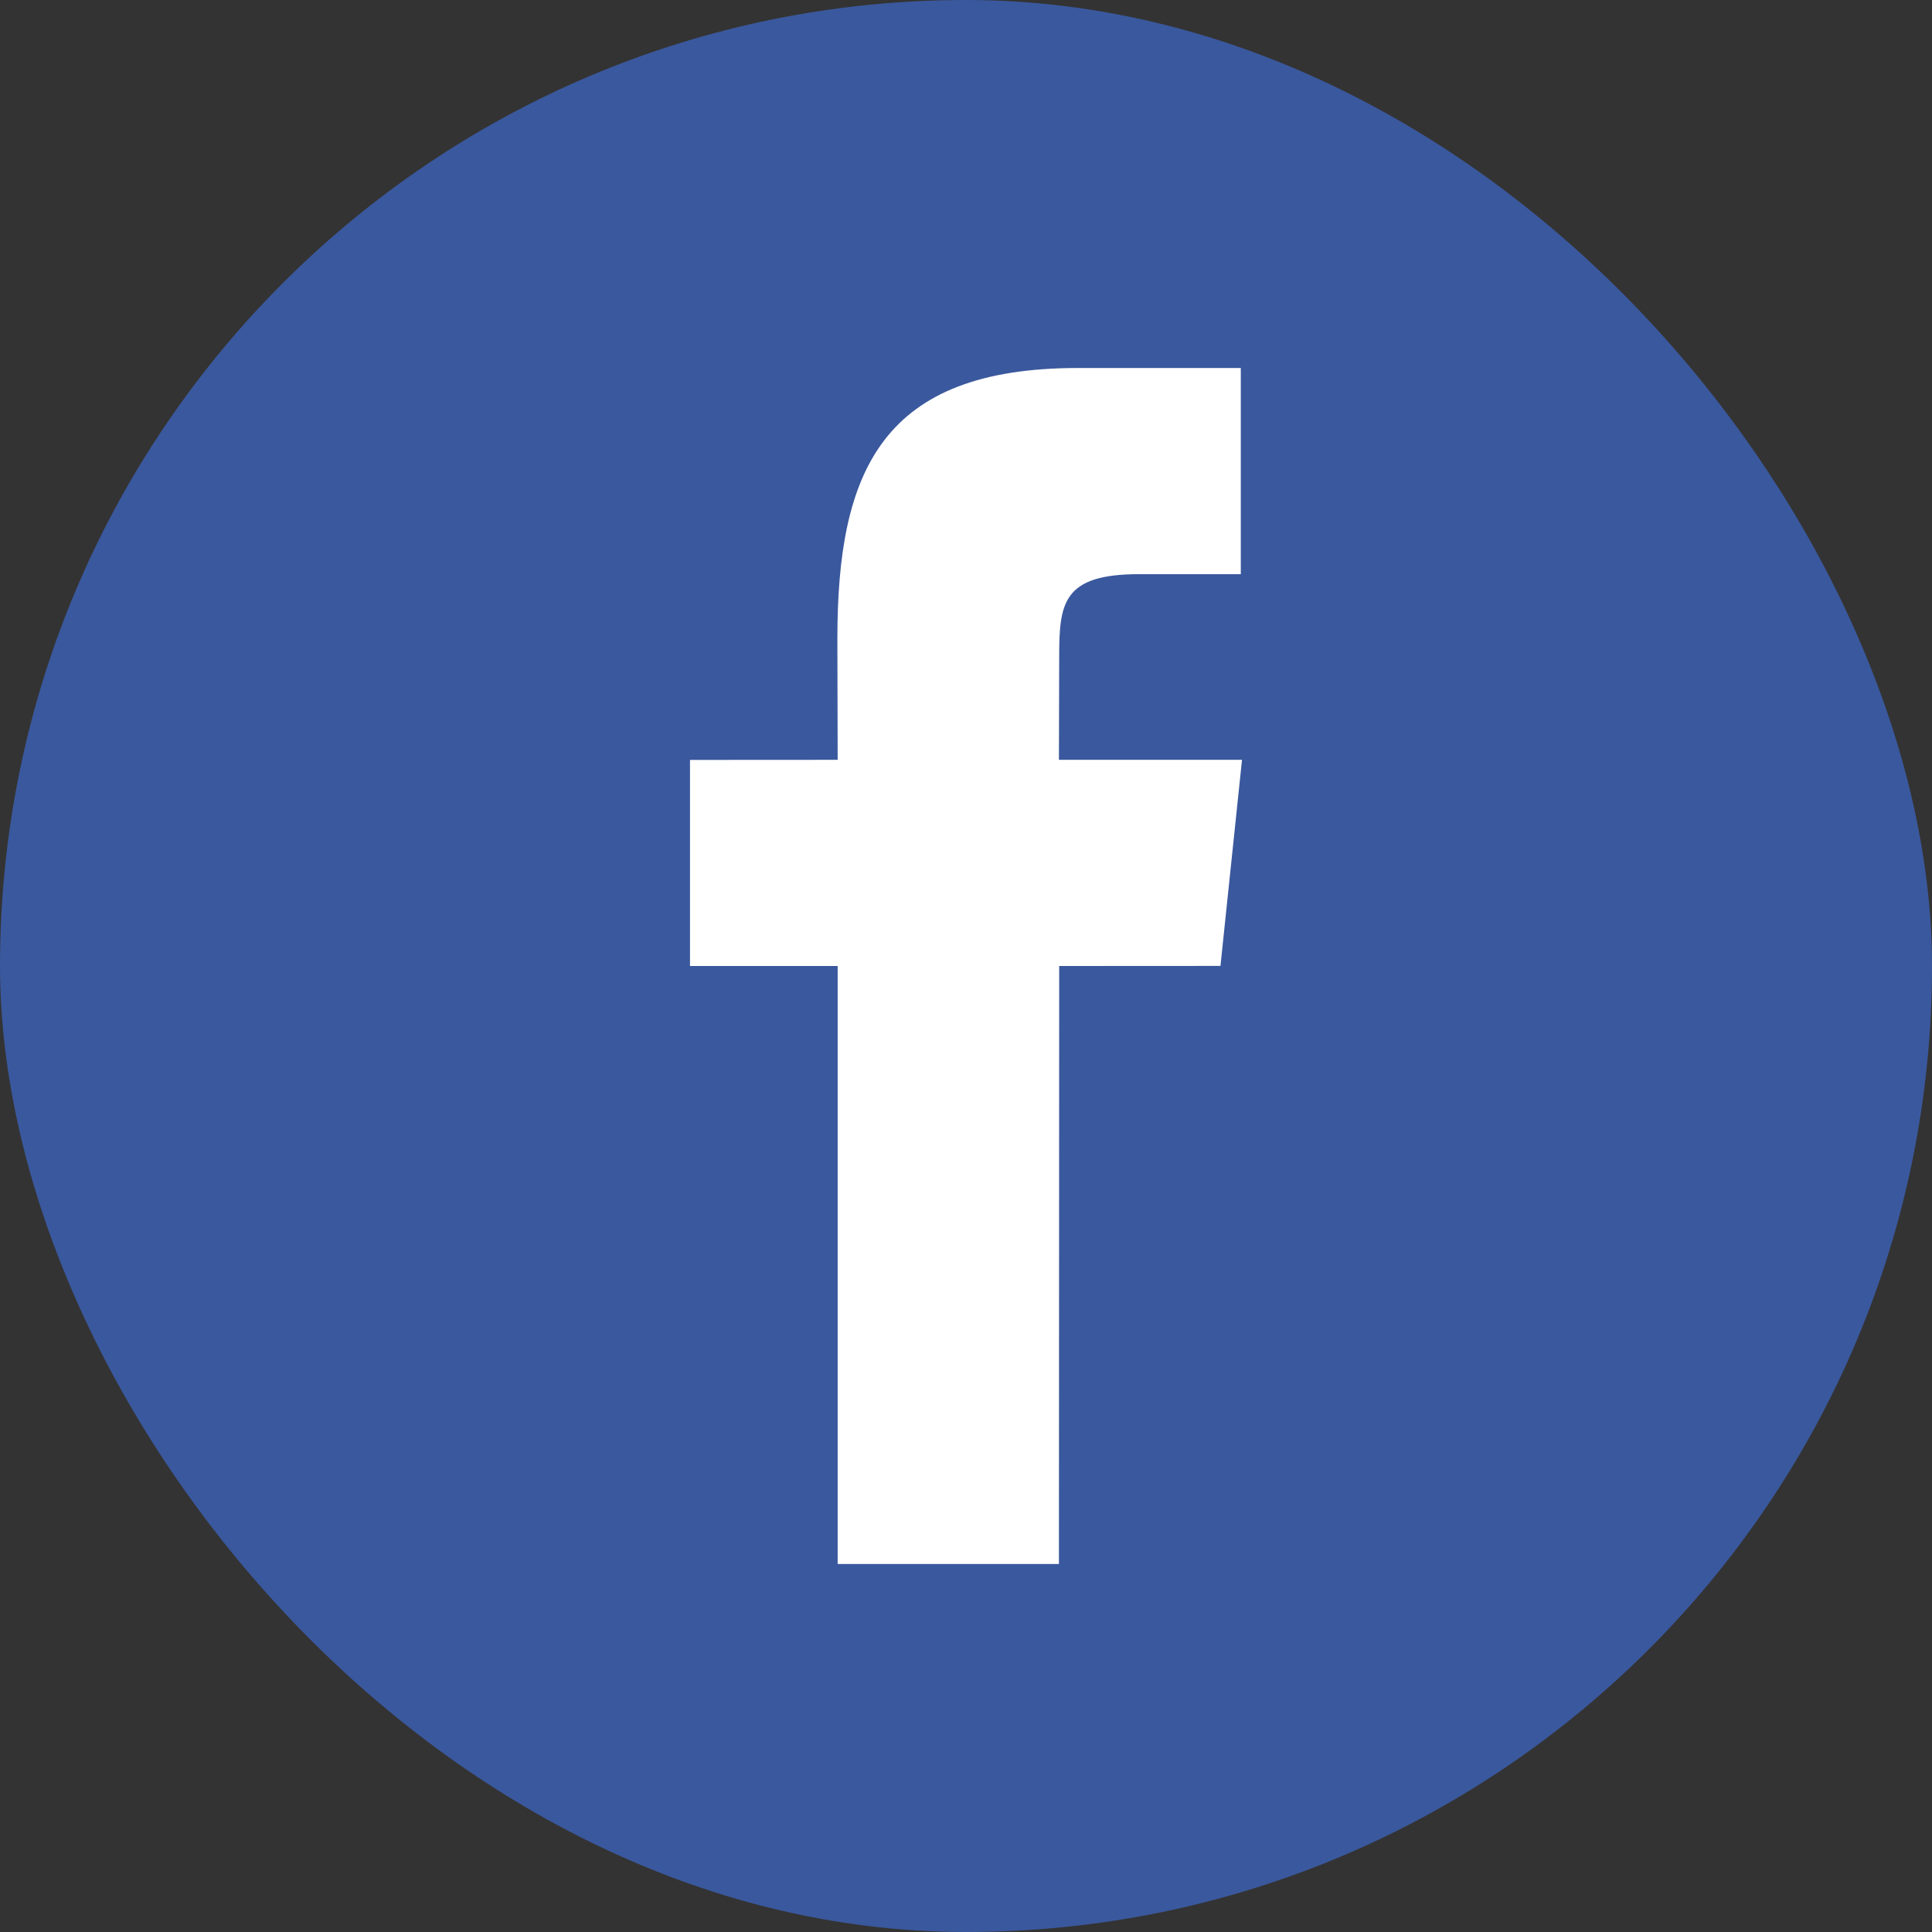
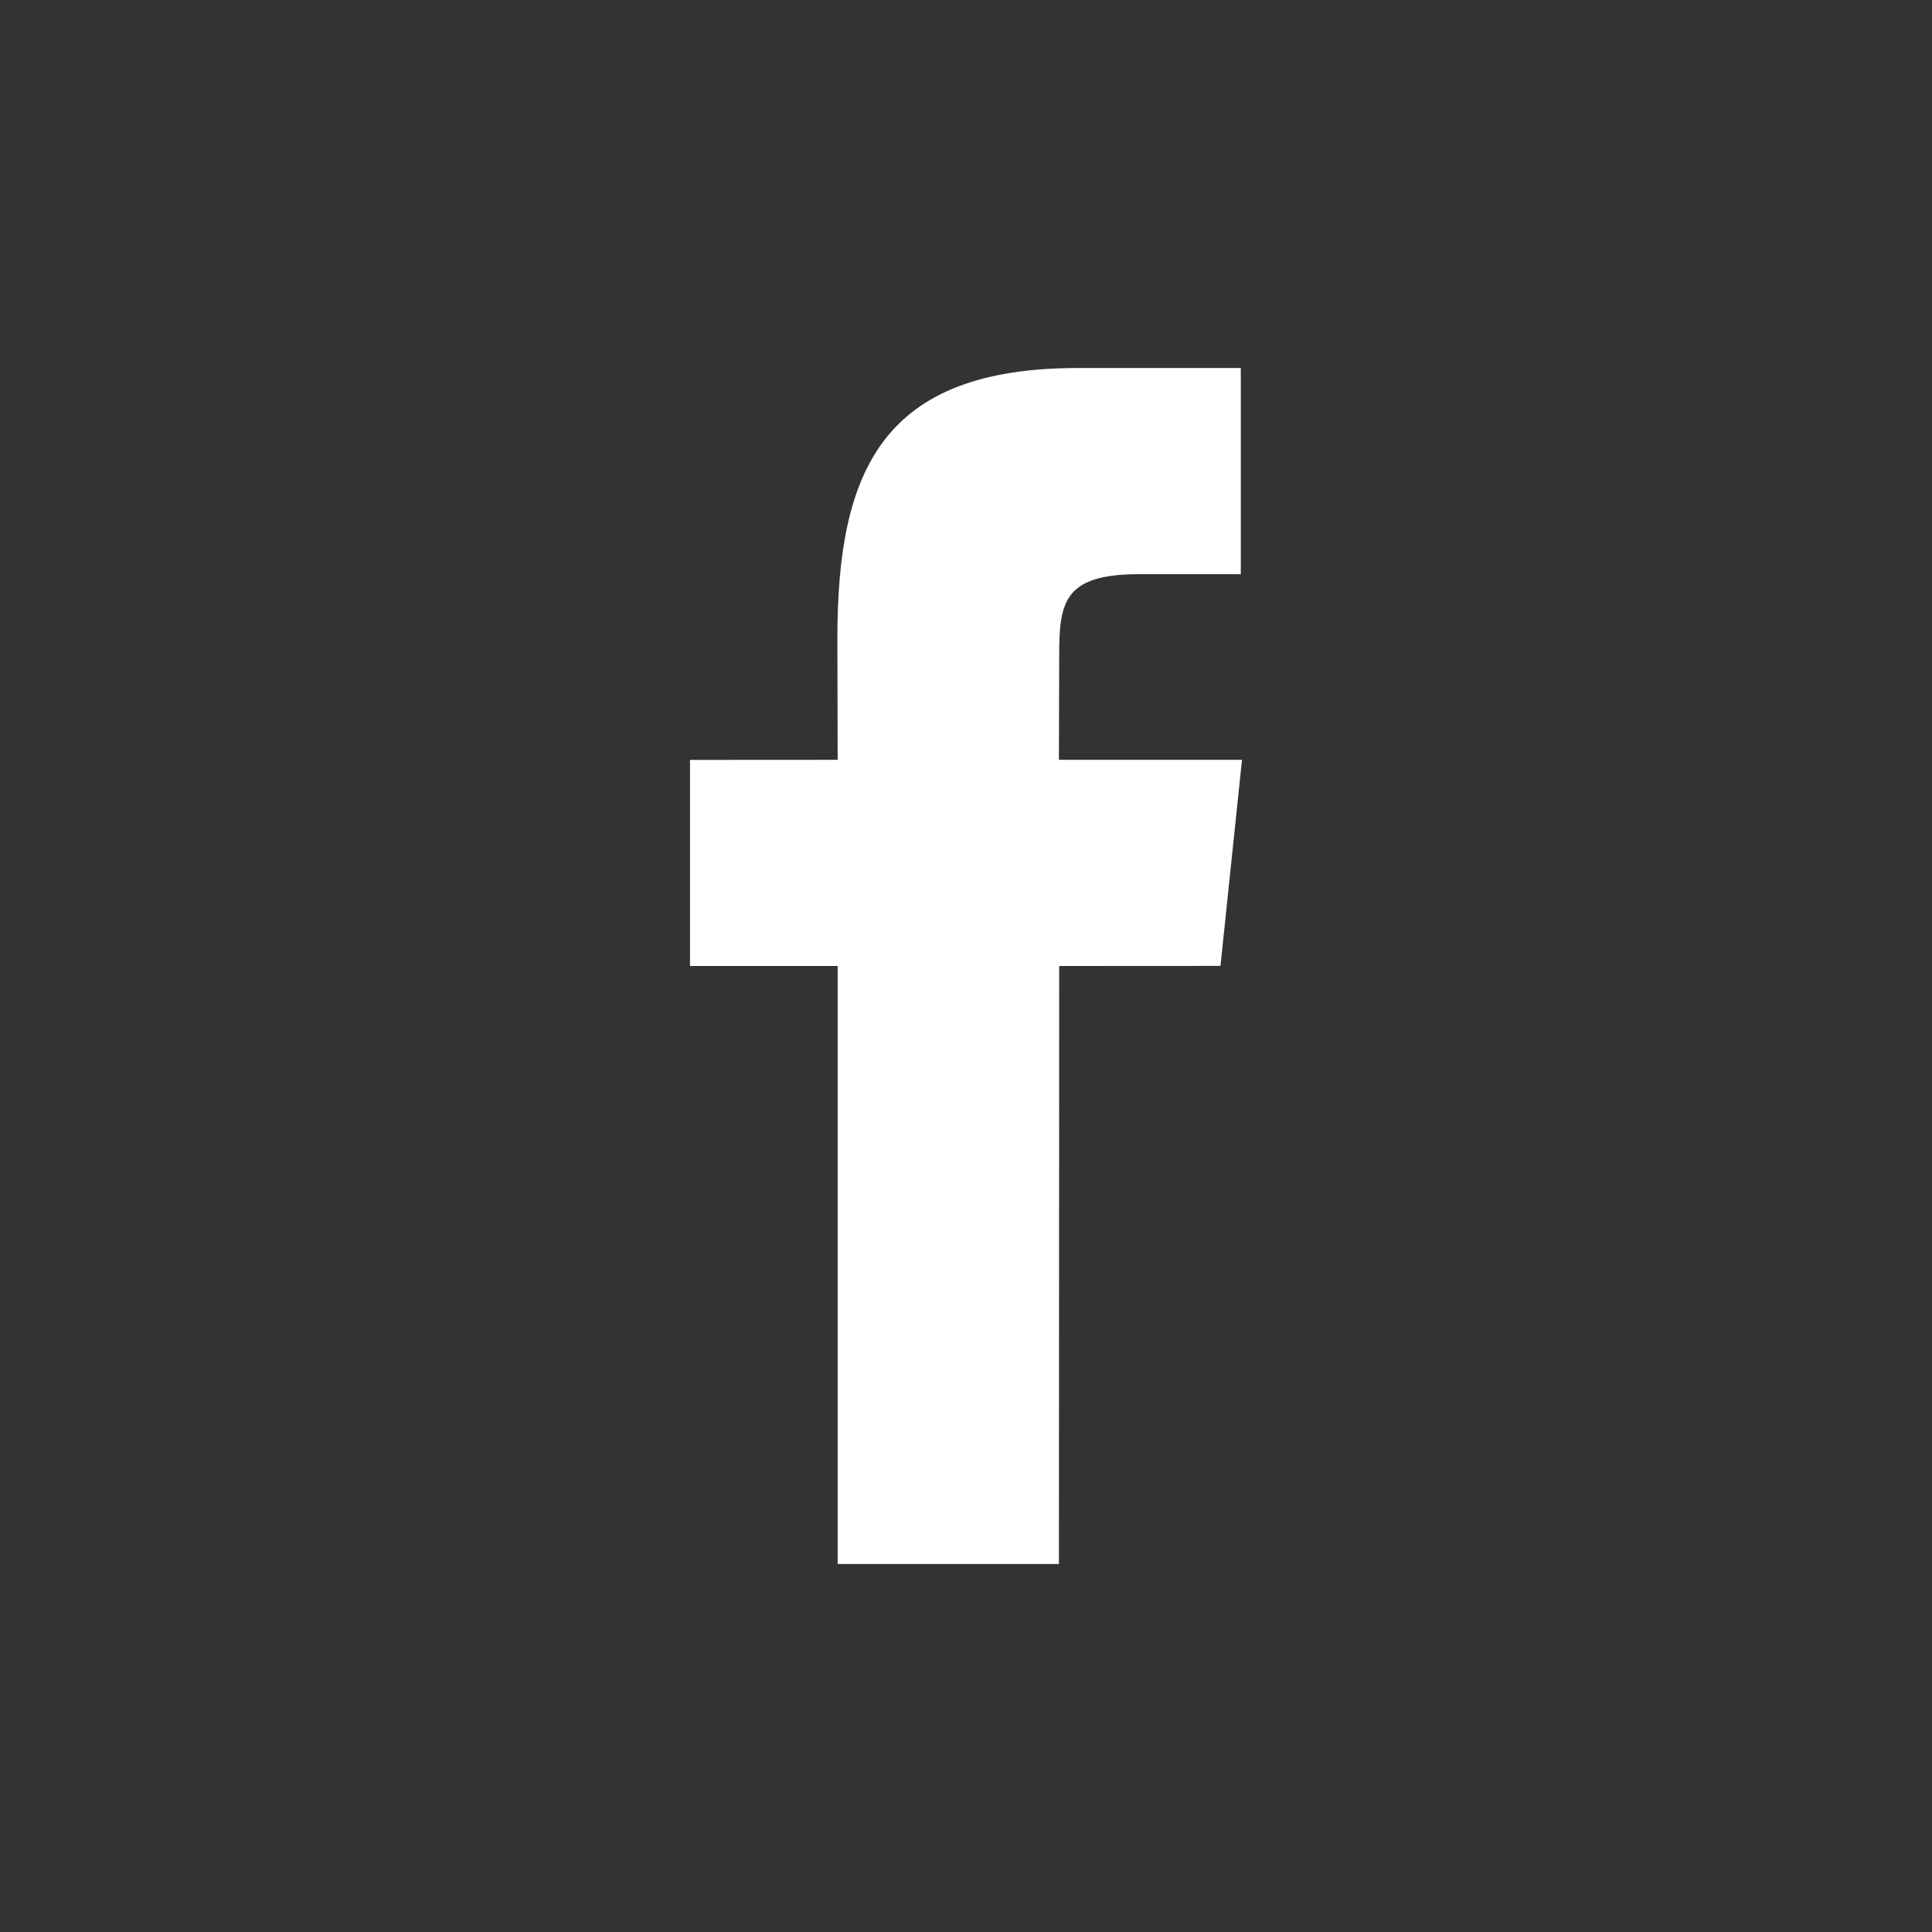
<svg xmlns="http://www.w3.org/2000/svg" width="21" height="21" viewBox="0 0 21 21" fill="none">
  <rect x="0" y="0" width="21" height="21" fill="#333333" stroke="none" />
-   <rect width="21" height="21" rx="10.5" fill="#3A589D" />
  <path d="M11.51 17H9.105V10.5H7.5V8.26L9.105 8.259L9.102 6.94C9.102 5.112 9.592 4 11.717 4H13.487V6.241H12.381C11.553 6.241 11.513 6.554 11.513 7.138L11.51 8.259H13.5L13.266 10.499L11.513 10.5L11.51 17Z" fill="white" />
</svg>